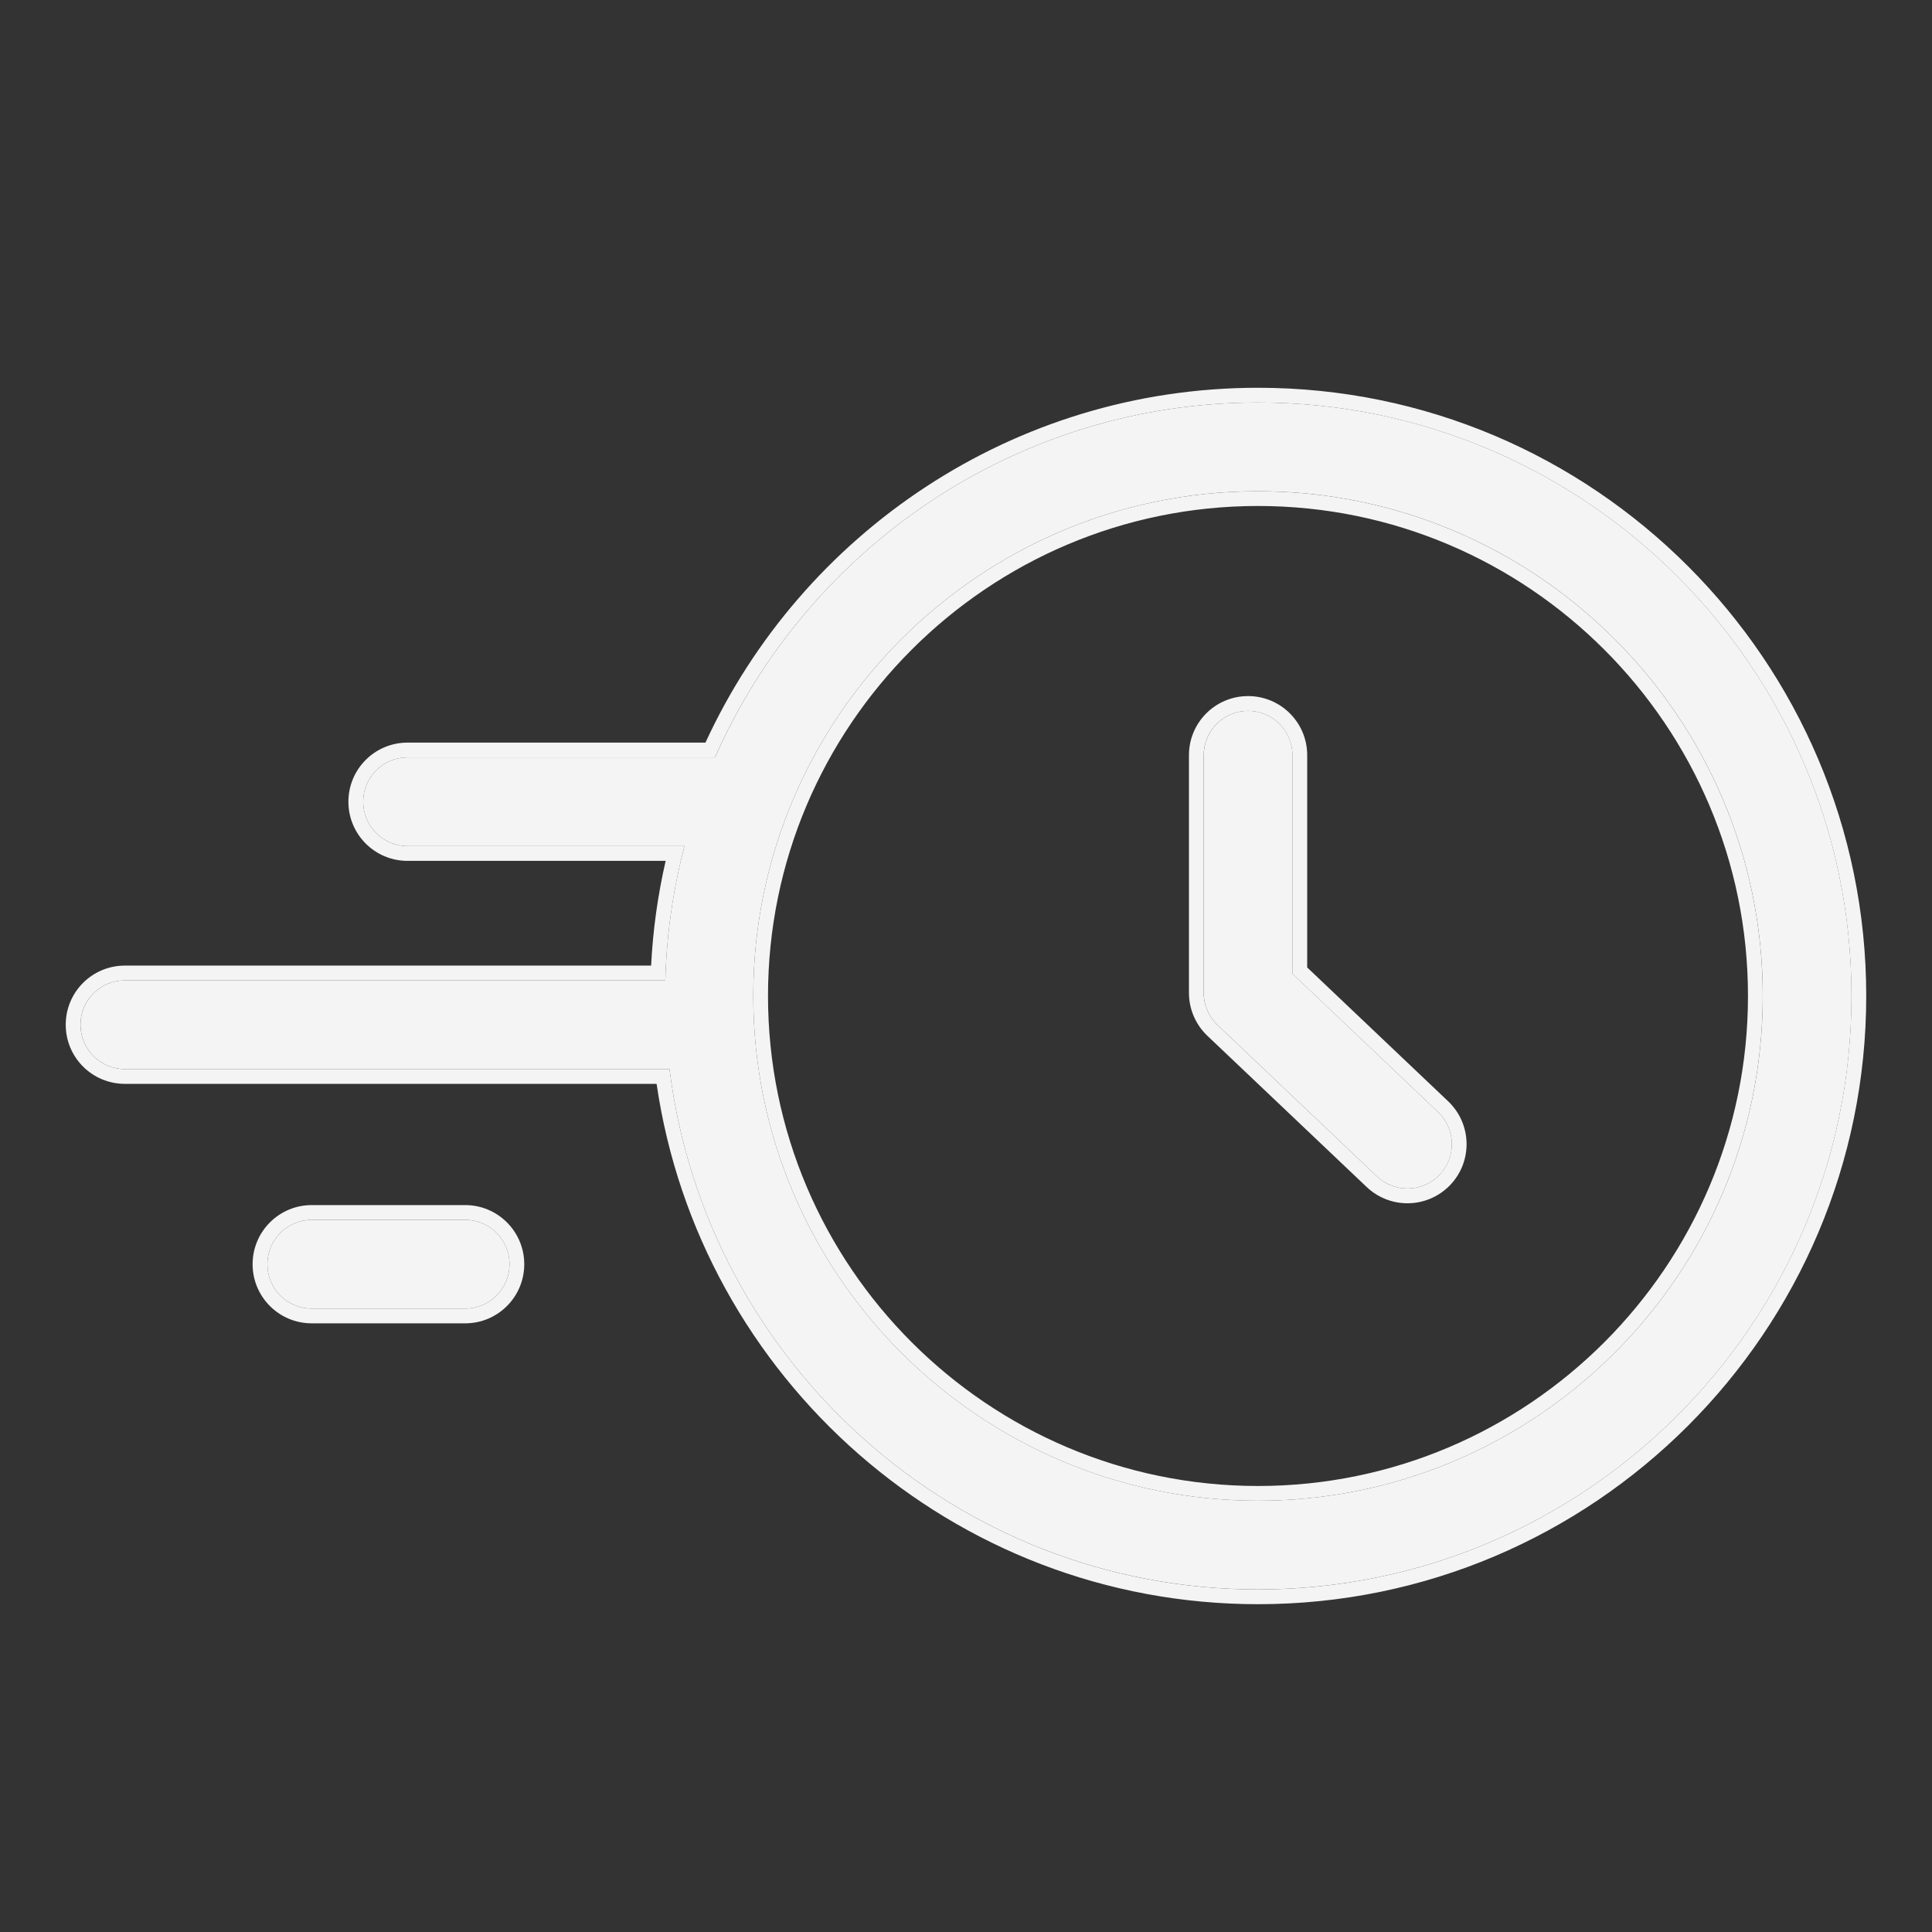
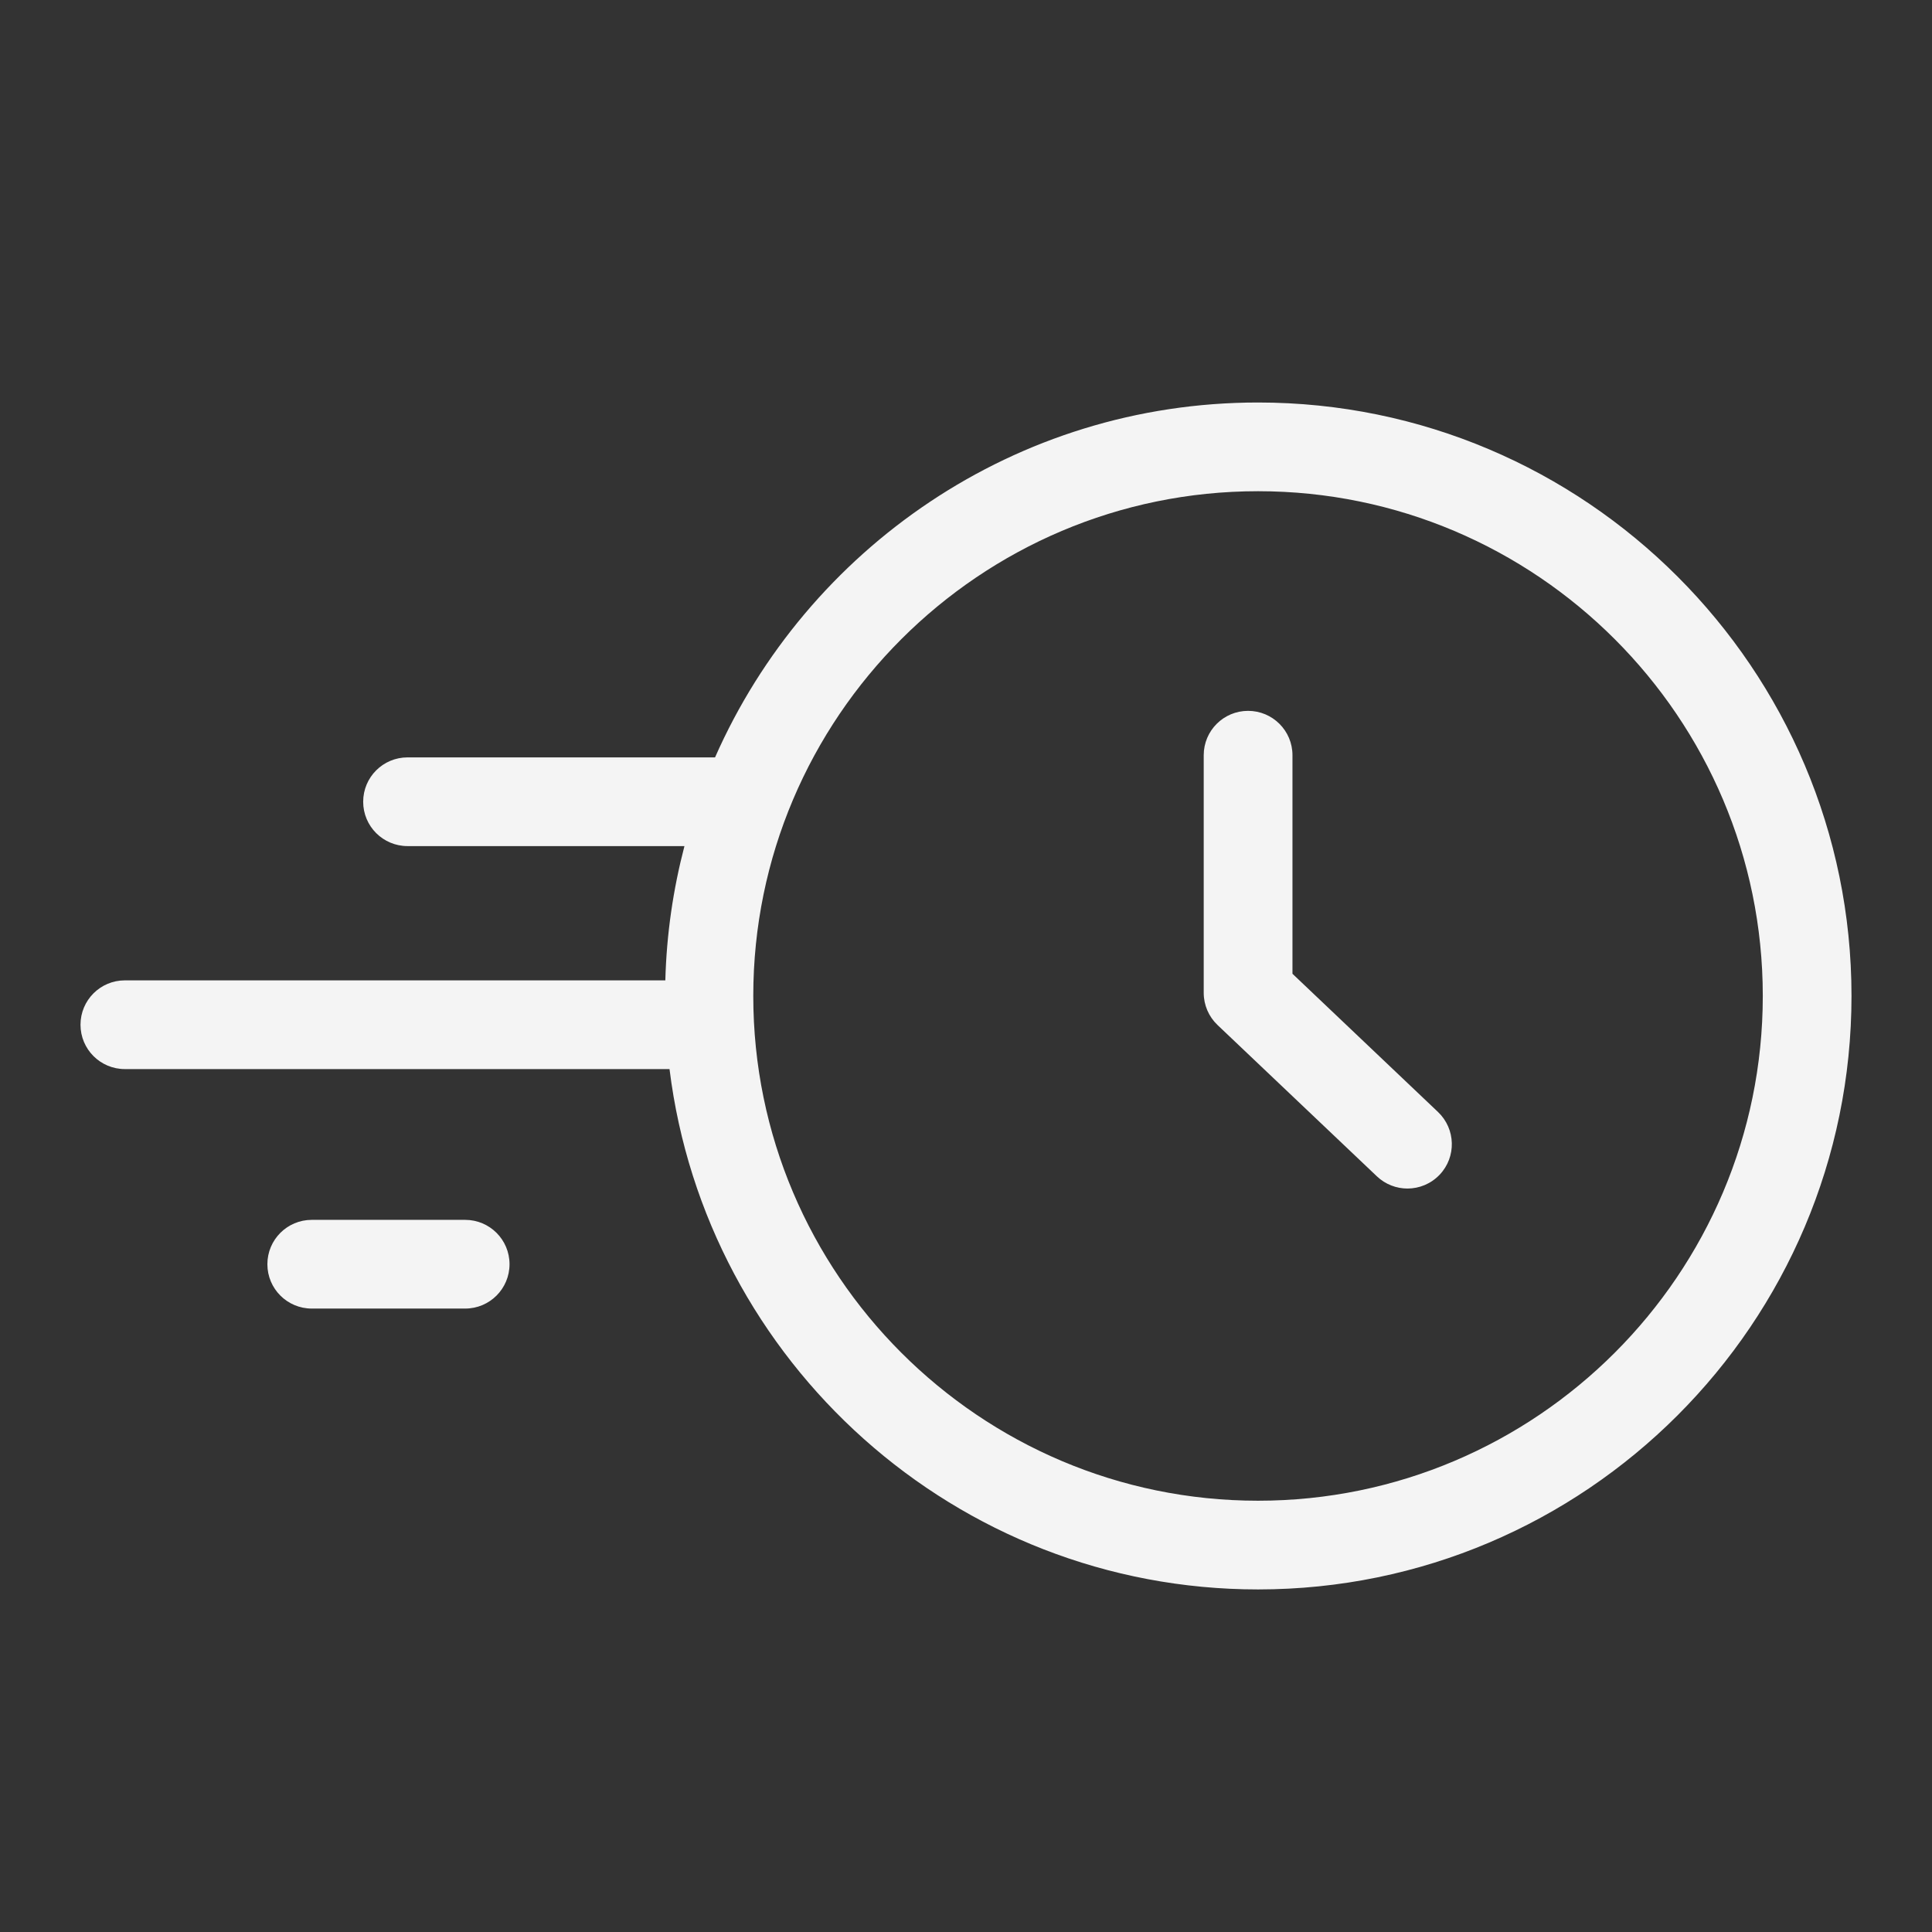
<svg xmlns="http://www.w3.org/2000/svg" width="48" height="48" viewBox="0 0 48 48" fill="none">
  <rect x="0" y="0" width="48" height="48" fill="#333333" stroke="none" />
  <g id="Pictos">
    <path id="Vector" d="M31.256 10C25.234 10 20.052 13.632 17.765 18.817H10.126C9.516 18.817 9.023 19.31 9.023 19.919C9.023 20.528 9.516 21.021 10.126 21.021H17.005C16.725 22.092 16.56 23.206 16.53 24.357H3.102C2.493 24.357 2 24.85 2 25.459C2 26.068 2.493 26.561 3.102 26.561H16.634C17.534 33.836 23.741 39.489 31.256 39.489C39.386 39.489 46 32.875 46 24.744C46 16.614 39.386 10 31.256 10ZM31.256 37.285C24.341 37.285 18.715 31.659 18.715 24.744C18.715 17.829 24.341 12.204 31.256 12.204C38.17 12.204 43.796 17.829 43.796 24.744C43.796 31.659 38.17 37.285 31.256 37.285ZM35.727 27.627C36.168 28.047 36.187 28.744 35.768 29.185C35.551 29.413 35.26 29.529 34.968 29.529C34.696 29.529 34.422 29.428 34.209 29.226L30.249 25.466C30.03 25.258 29.906 24.969 29.906 24.667V18.763C29.906 18.154 30.399 17.661 31.008 17.661C31.617 17.661 32.111 18.154 32.111 18.763V24.193L35.727 27.627ZM12.659 31.409C12.659 32.018 12.166 32.511 11.557 32.511H7.746C7.136 32.511 6.643 32.018 6.643 31.409C6.643 30.8 7.136 30.307 7.746 30.307H11.557C12.166 30.307 12.659 30.8 12.659 31.409Z" fill="#F4F4F4" />
-     <path id="Vector (Stroke)" fill-rule="evenodd" clip-rule="evenodd" d="M35.979 27.361C36.567 27.92 36.592 28.849 36.033 29.438C35.744 29.741 35.356 29.895 34.968 29.895C34.606 29.895 34.241 29.762 33.956 29.492L29.996 25.733C29.704 25.455 29.539 25.07 29.539 24.667V18.763C29.539 17.951 30.196 17.294 31.008 17.294C31.82 17.294 32.477 17.951 32.477 18.763V24.036L35.979 27.361ZM32.11 24.193V18.763C32.11 18.154 31.617 17.661 31.008 17.661C30.398 17.661 29.905 18.154 29.905 18.763V24.667C29.905 24.969 30.029 25.258 30.249 25.467L34.209 29.226C34.422 29.429 34.695 29.529 34.968 29.529C35.259 29.529 35.55 29.414 35.767 29.186C36.186 28.744 36.168 28.047 35.727 27.627L32.11 24.193ZM17.527 18.45C19.919 13.255 25.167 9.634 31.255 9.634C39.588 9.634 46.366 16.412 46.366 24.744C46.366 33.078 39.588 39.856 31.255 39.856C23.664 39.856 17.376 34.228 16.313 26.928H3.102C2.29 26.928 1.633 26.271 1.633 25.459C1.633 24.647 2.29 23.99 3.102 23.99H16.177C16.221 23.1 16.345 22.231 16.538 21.388H10.125C9.313 21.388 8.656 20.731 8.656 19.919C8.656 19.107 9.313 18.45 10.125 18.45H17.527ZM17.764 18.817C20.052 13.632 25.234 10 31.255 10C39.385 10 45.999 16.614 45.999 24.744C45.999 32.875 39.385 39.49 31.255 39.49C23.741 39.49 17.534 33.836 16.634 26.561H3.102C2.492 26.561 1.999 26.068 1.999 25.459C1.999 24.85 2.492 24.357 3.102 24.357H16.53C16.556 23.337 16.689 22.346 16.914 21.388C16.943 21.265 16.973 21.143 17.005 21.021H10.125C9.516 21.021 9.023 20.528 9.023 19.919C9.023 19.31 9.516 18.817 10.125 18.817H17.764ZM19.081 24.744C19.081 31.456 24.543 36.919 31.255 36.919C37.967 36.919 43.428 31.456 43.428 24.744C43.428 18.032 37.967 12.571 31.255 12.571C24.543 12.571 19.081 18.032 19.081 24.744ZM13.025 31.409C13.025 32.221 12.368 32.878 11.557 32.878H7.745C6.933 32.878 6.276 32.221 6.276 31.409C6.276 30.598 6.933 29.94 7.745 29.94H11.557C12.368 29.94 13.025 30.598 13.025 31.409ZM18.715 24.744C18.715 31.659 24.341 37.285 31.255 37.285C38.17 37.285 43.795 31.659 43.795 24.744C43.795 17.83 38.17 12.205 31.255 12.205C24.341 12.205 18.715 17.83 18.715 24.744ZM11.557 32.511C12.166 32.511 12.659 32.019 12.659 31.409C12.659 30.8 12.166 30.307 11.557 30.307H7.745C7.136 30.307 6.643 30.8 6.643 31.409C6.643 32.019 7.136 32.511 7.745 32.511H11.557Z" fill="#F4F4F4" />
  </g>
</svg>